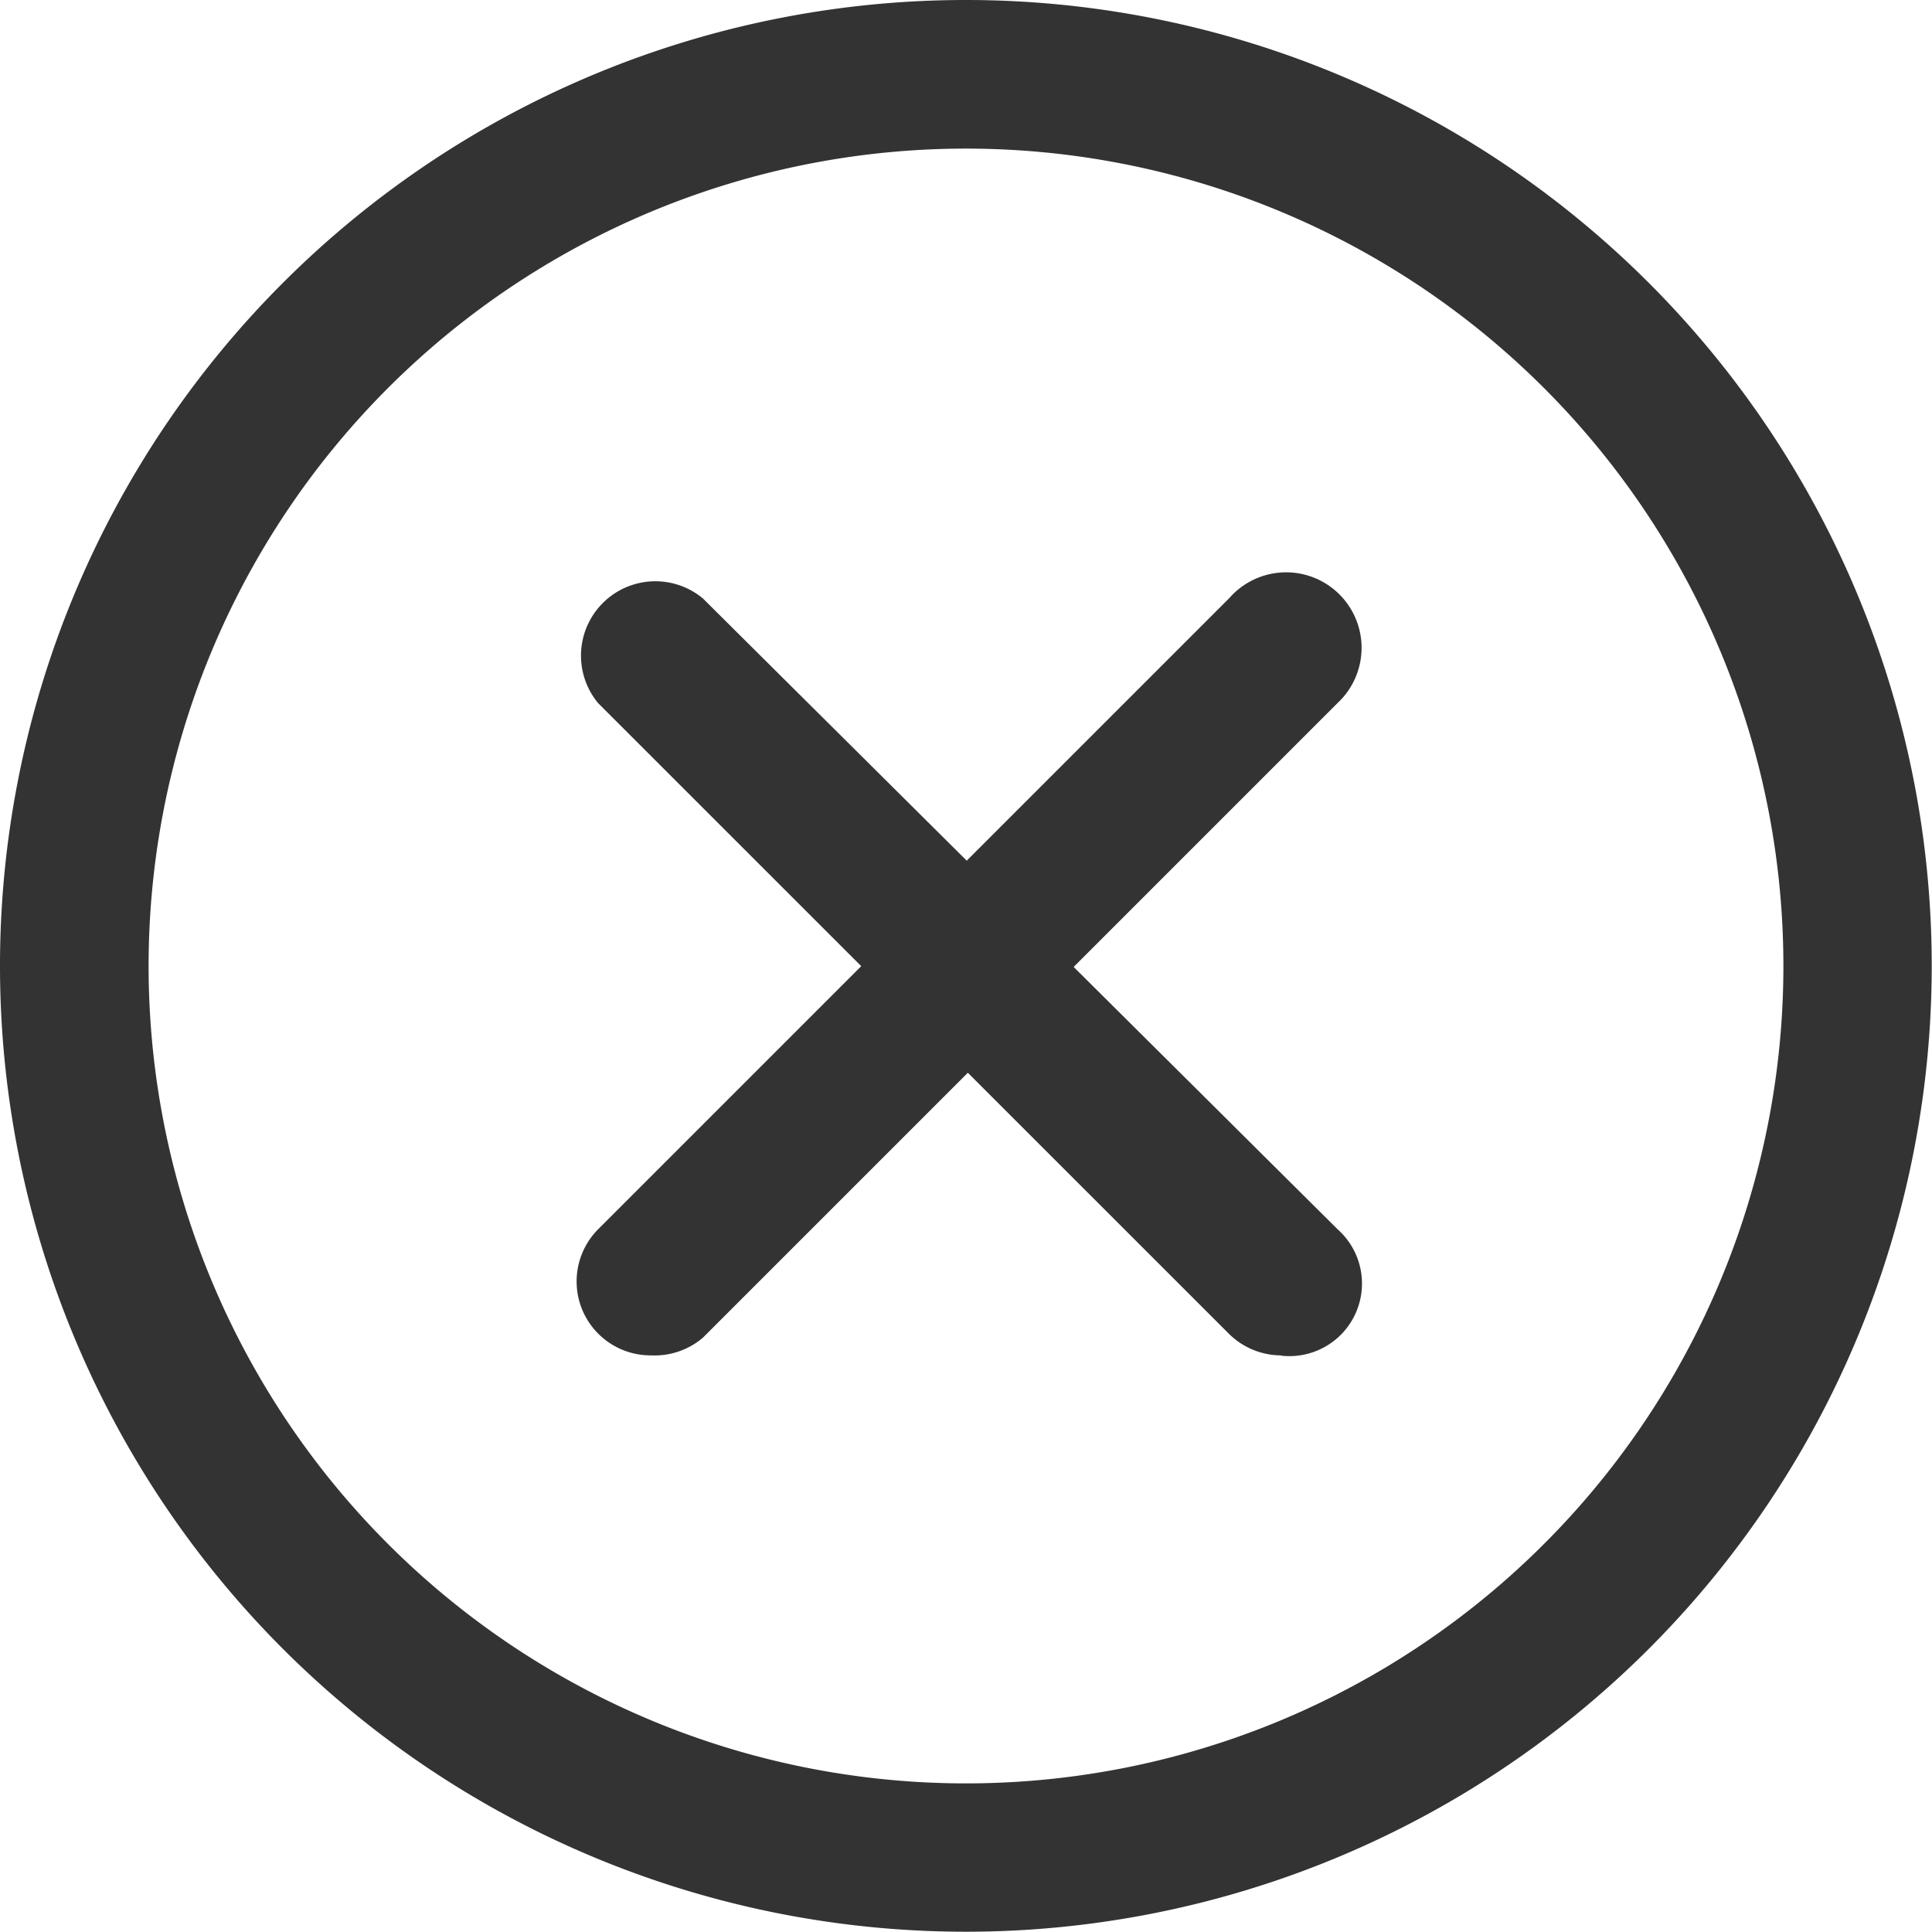
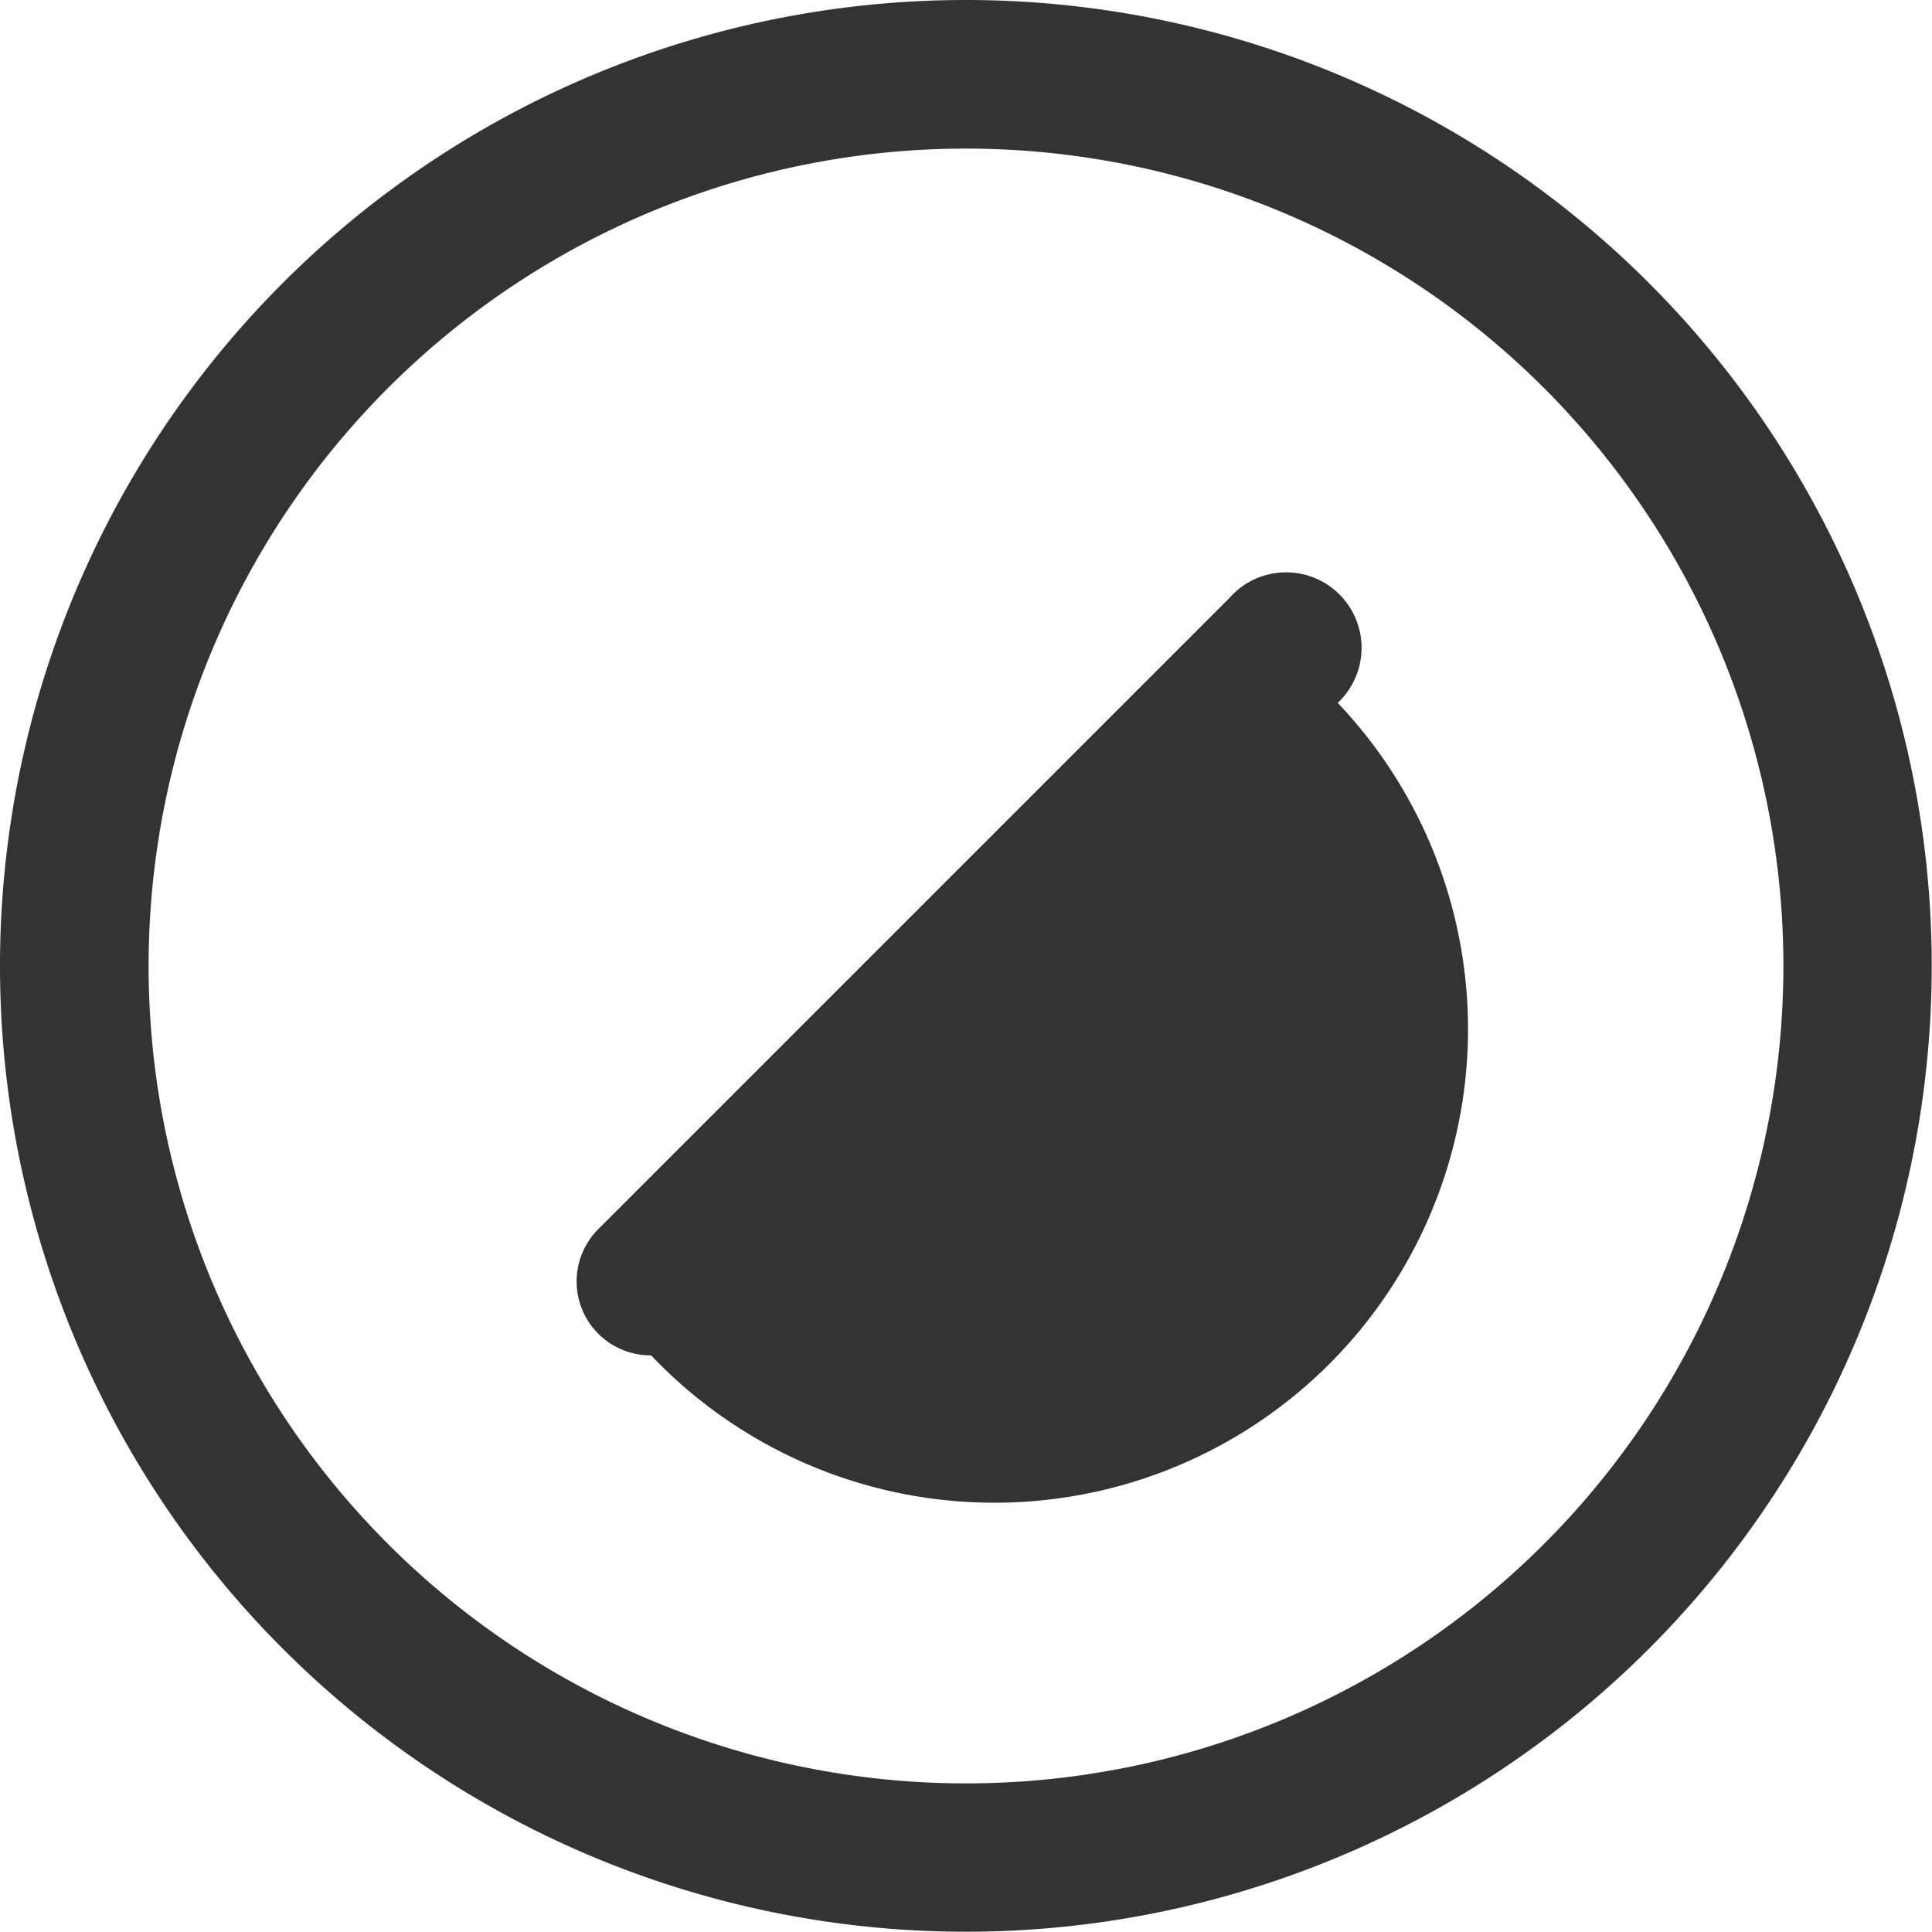
<svg xmlns="http://www.w3.org/2000/svg" width="14.002" height="14.002" viewBox="0 0 14.002 14.002">
  <g id="Layer_2" data-name="Layer 2" transform="translate(-3 -3)">
    <path id="パス_69743" data-name="パス 69743" d="M10,17a7,7,0,1,1,7-7,7,7,0,0,1-7,7ZM10,4.077A5.924,5.924,0,1,0,15.925,10,5.924,5.924,0,0,0,10,4.077Z" fill="#333" />
-     <path id="パス_69744" data-name="パス 69744" d="M11.3,16.395a.536.536,0,0,1-.382-.916l4.572-4.572a.547.547,0,1,1,.786.759l-4.6,4.6A.539.539,0,0,1,11.3,16.395Z" transform="translate(-3.581 -3.572)" fill="#333" />
-     <path id="パス_69745" data-name="パス 69745" d="M15.888,16.427a.539.539,0,0,1-.377-.156L10.939,11.7a.539.539,0,0,1,.759-.759l4.6,4.572a.526.526,0,0,1-.409.916Z" transform="translate(-3.604 -3.604)" fill="#333" />
+     <path id="パス_69744" data-name="パス 69744" d="M11.3,16.395a.536.536,0,0,1-.382-.916l4.572-4.572a.547.547,0,1,1,.786.759A.539.539,0,0,1,11.3,16.395Z" transform="translate(-3.581 -3.572)" fill="#333" />
  </g>
</svg>